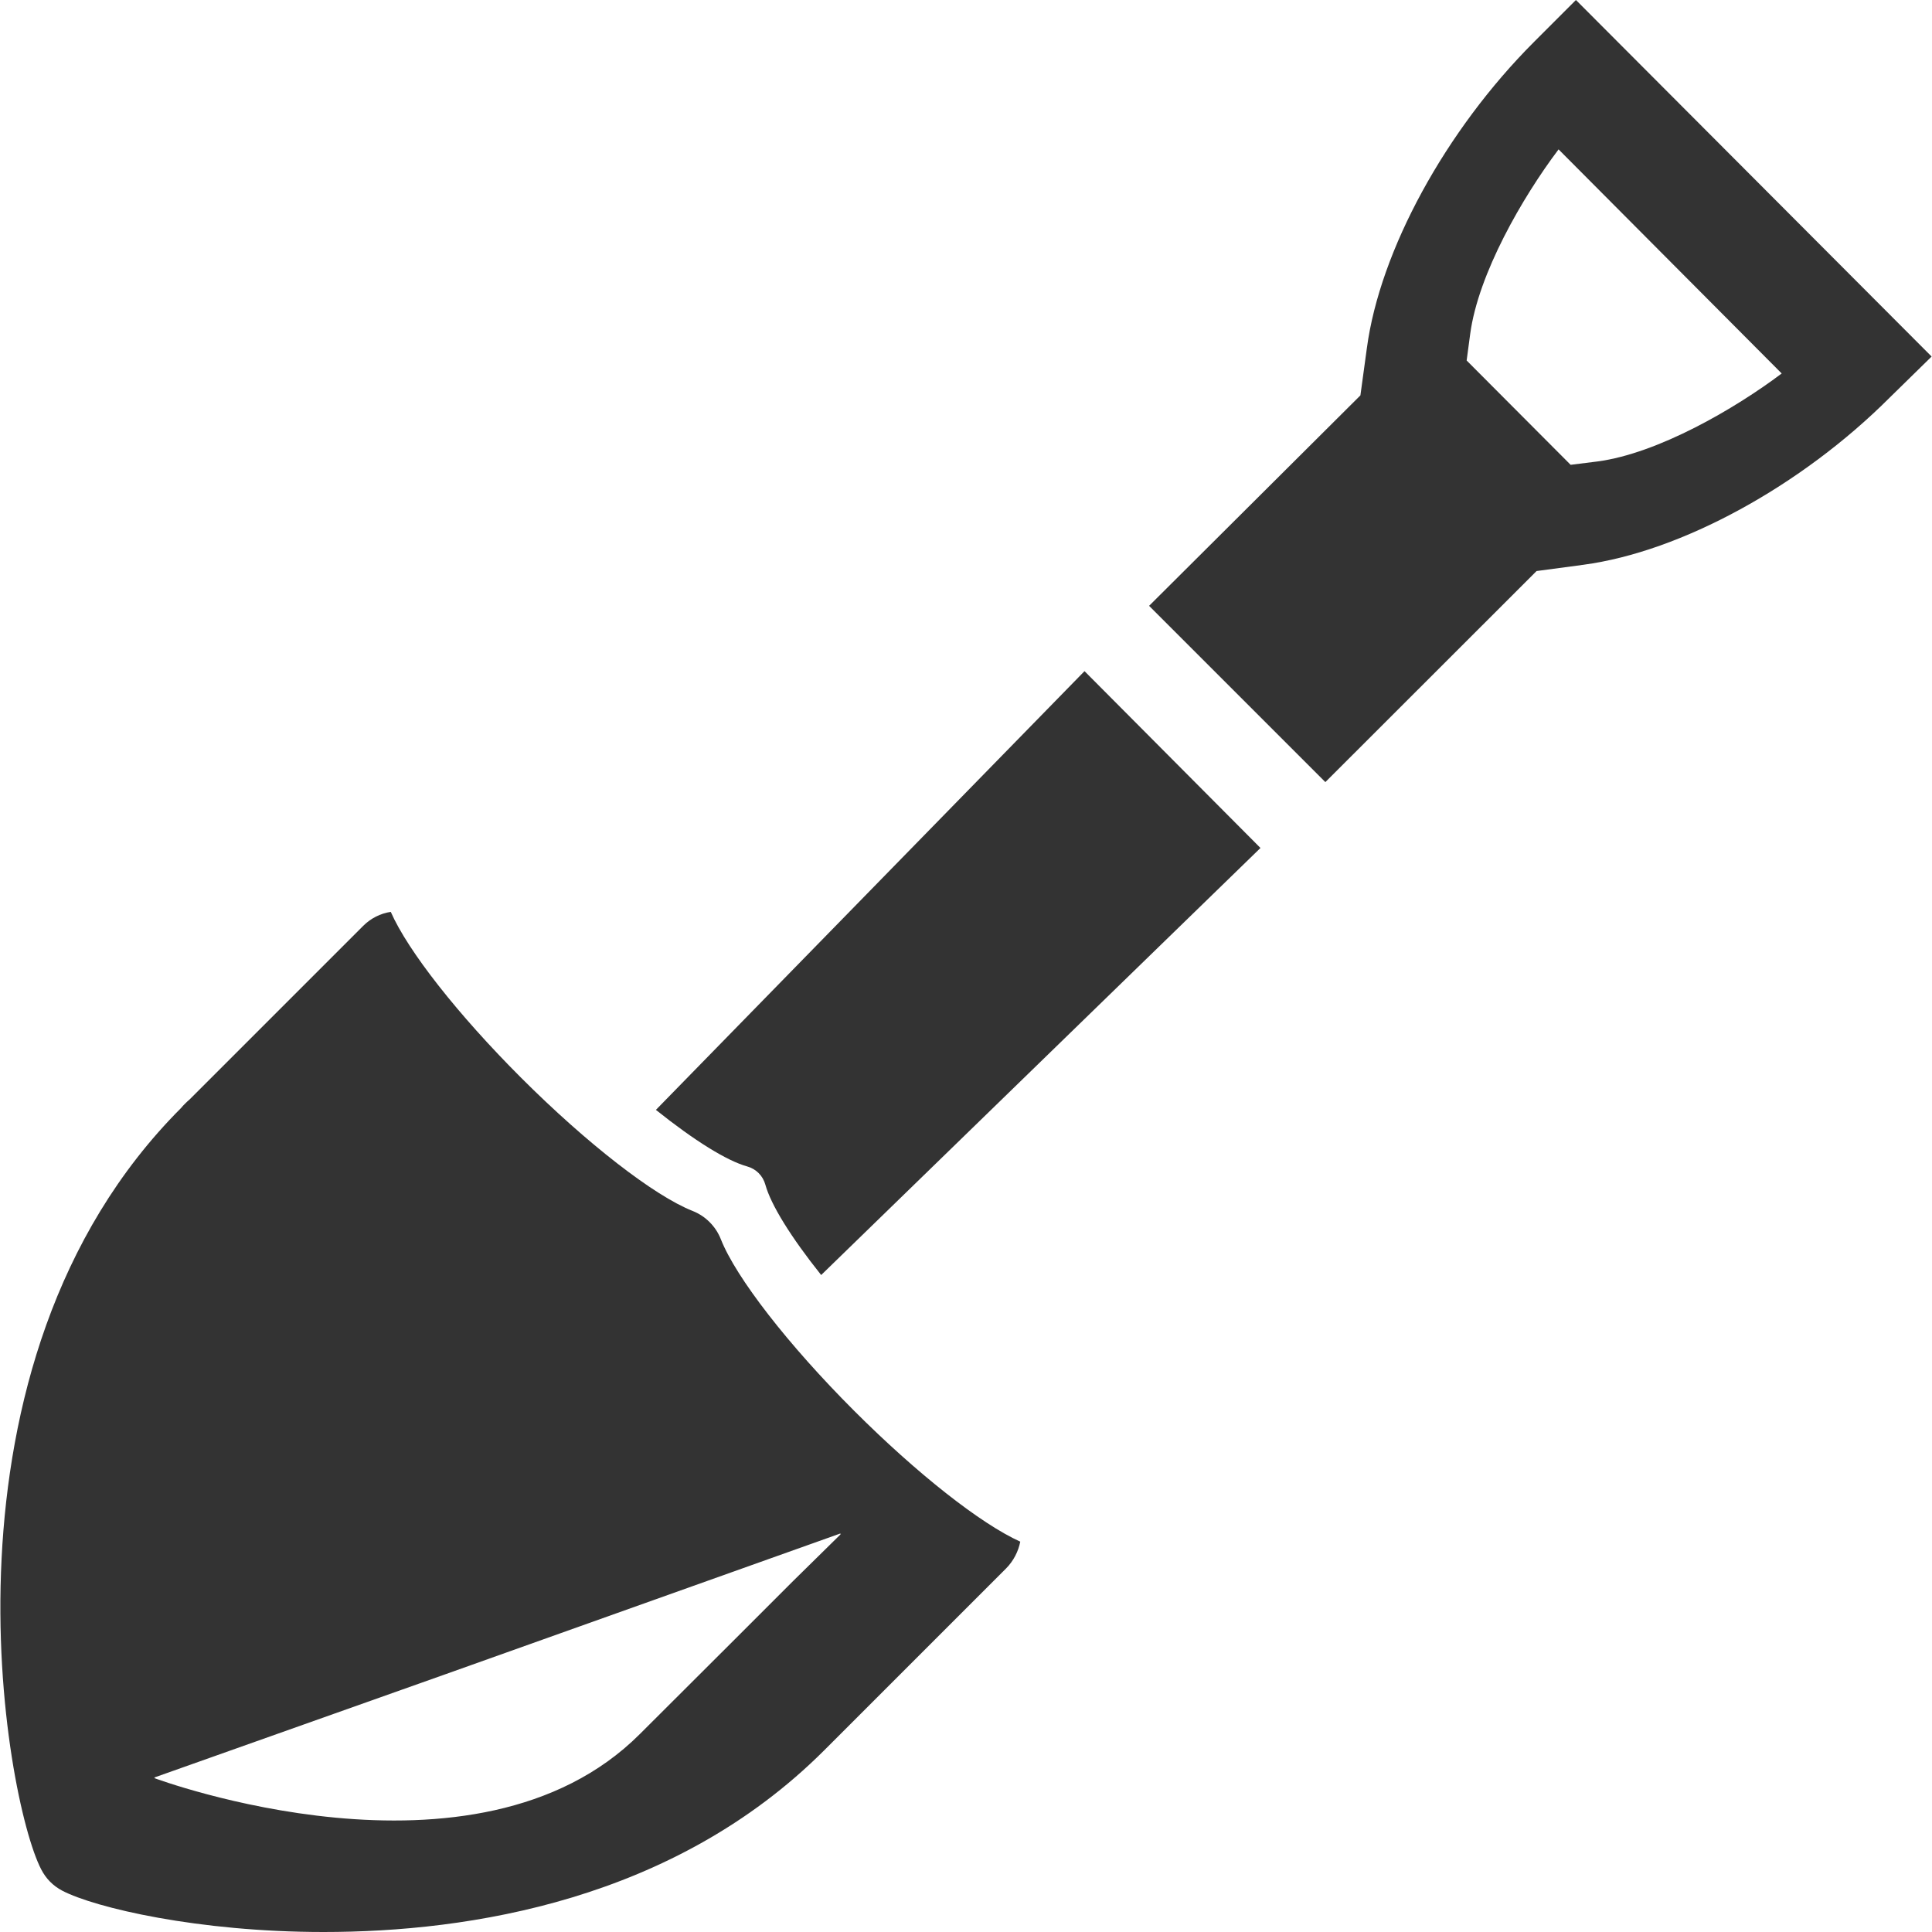
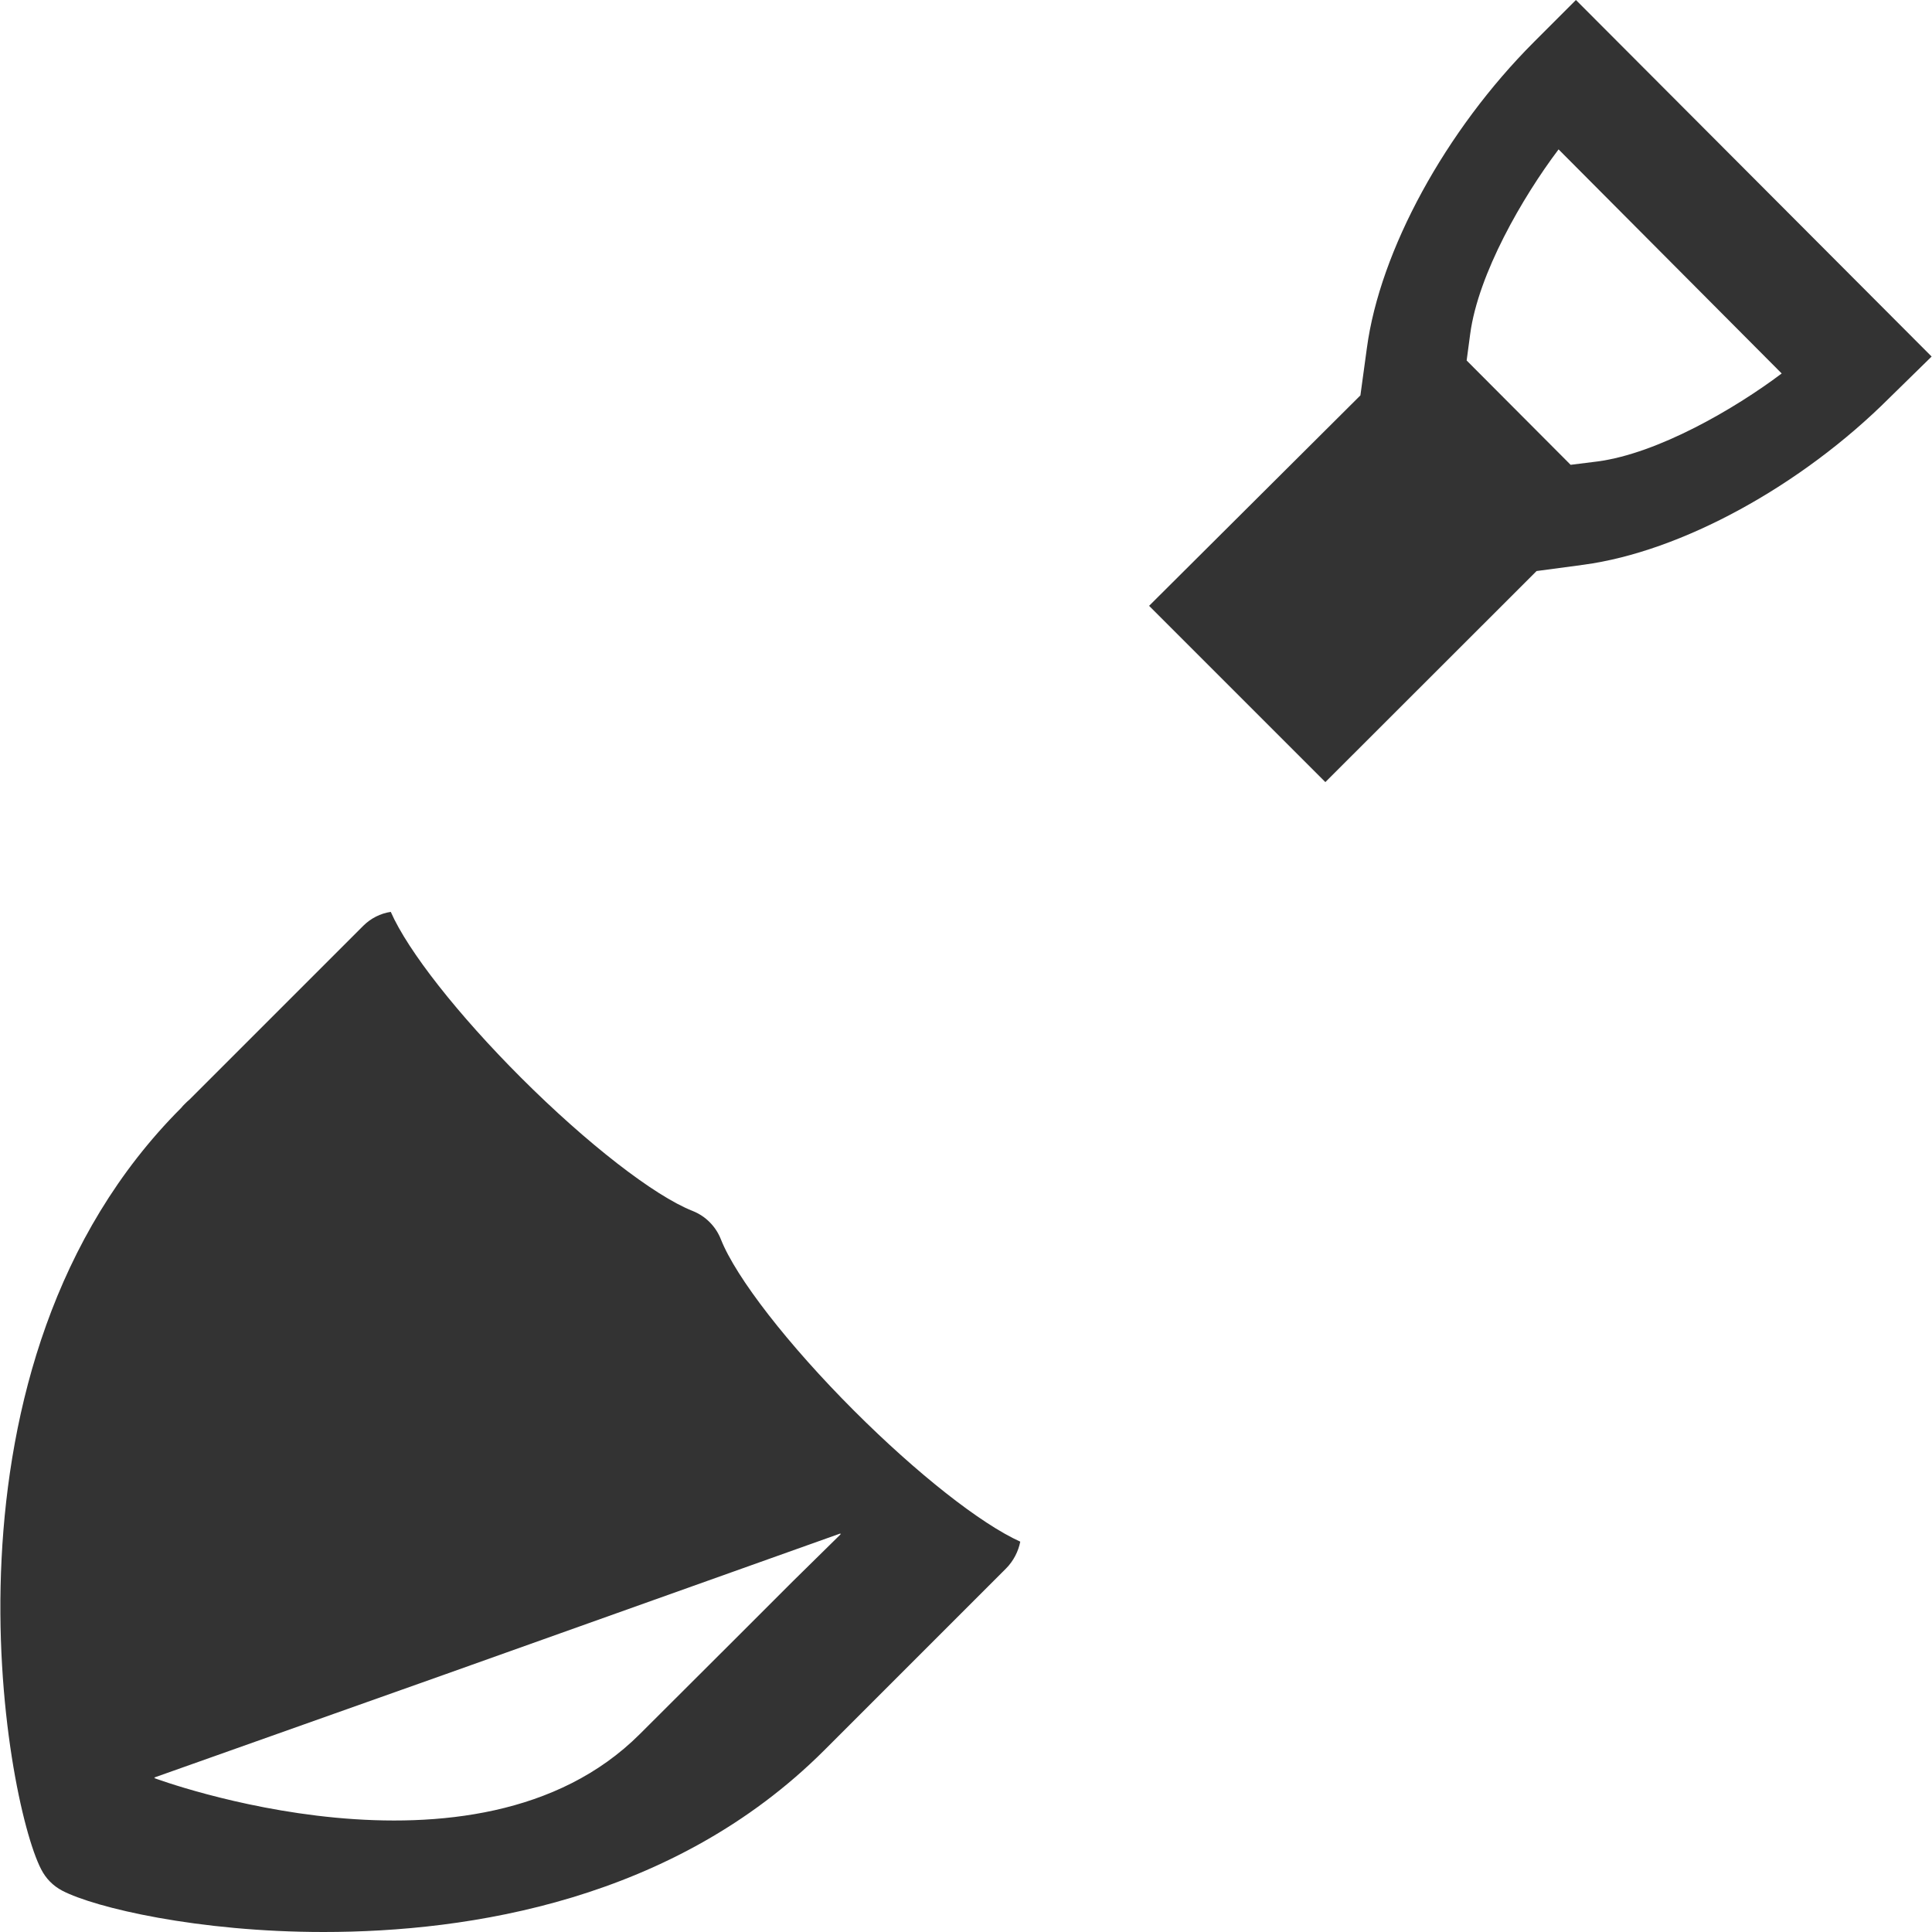
<svg xmlns="http://www.w3.org/2000/svg" version="1.1" id="_x32_" x="0px" y="0px" viewBox="0 0 512 512" style="width: 256px; height: 256px; opacity: 1;" xml:space="preserve">
  <style type="text/css">
	.st0{fill:#4B4B4B;}
</style>
  <g>
    <path class="st0" d="M417.64,0l-11.104,11.104c-23.454,23.454-40.844,55.313-44.303,81.164l-1.71,12.512l-55.999,55.772   l46.711,46.711l55.977-55.932l12.42-1.663c25.852-3.459,57.711-20.849,81.164-44.303l11.104-10.877L417.64,0z M423.39,122.286   l-7.156,0.895l-27.558-27.648l0.94-7.022c2.136-15.975,13.892-36.262,23.312-48.778l0.109-0.148l59.133,59.389   C459.651,108.396,439.365,120.152,423.39,122.286z" style="fill: rgb(51, 51, 51);" />
-     <path class="st0" d="M173.821,294.128c10.226,8.174,18.811,13.496,24.177,14.985c2.369,0.656,4.172,2.464,4.829,4.836   c1.472,5.329,6.722,13.828,14.791,23.946l116.42-113.172l-46.63-46.861L173.821,294.128z" style="fill: rgb(51, 51, 51);" />
    <path class="st0" d="M191.031,328.406c-1.346-3.418-4.076-6.15-7.49-7.496c-10.183-4.02-28.034-17.886-45.477-35.327   c-16.65-16.65-29.936-33.516-34.507-43.926c-2.72,0.401-5.308,1.71-7.283,3.686l-46.027,46.024   c-0.465,0.381-0.848,0.762-1.321,1.233c-0.305,0.305-0.612,0.61-0.887,0.977C-19.88,361.494,1.358,476.95,10.89,495.346   c1.264,2.49,3.154,4.409,5.618,5.71C25.261,505.602,52.535,512,85.764,512c38.513,0,92.772-8.352,132.604-48.092l48.235-48.237   c1.978-1.978,3.285-4.565,3.777-7.117c-10.504-4.741-27.388-18.045-44.062-34.718C208.892,356.409,195.041,338.575,191.031,328.406   z M210.194,418.978l-13.947,13.947l-26.678,26.618c-43.531,43.531-128.709,11.658-128.709,11.658l0.234-0.084   c-0.055-0.02-0.17-0.06-0.178-0.064l77.289-27.417l104.618-37.287l-0.268,0.268l0.32-0.113L210.194,418.978z" style="fill: rgb(51, 51, 51);" />
  </g>
</svg>